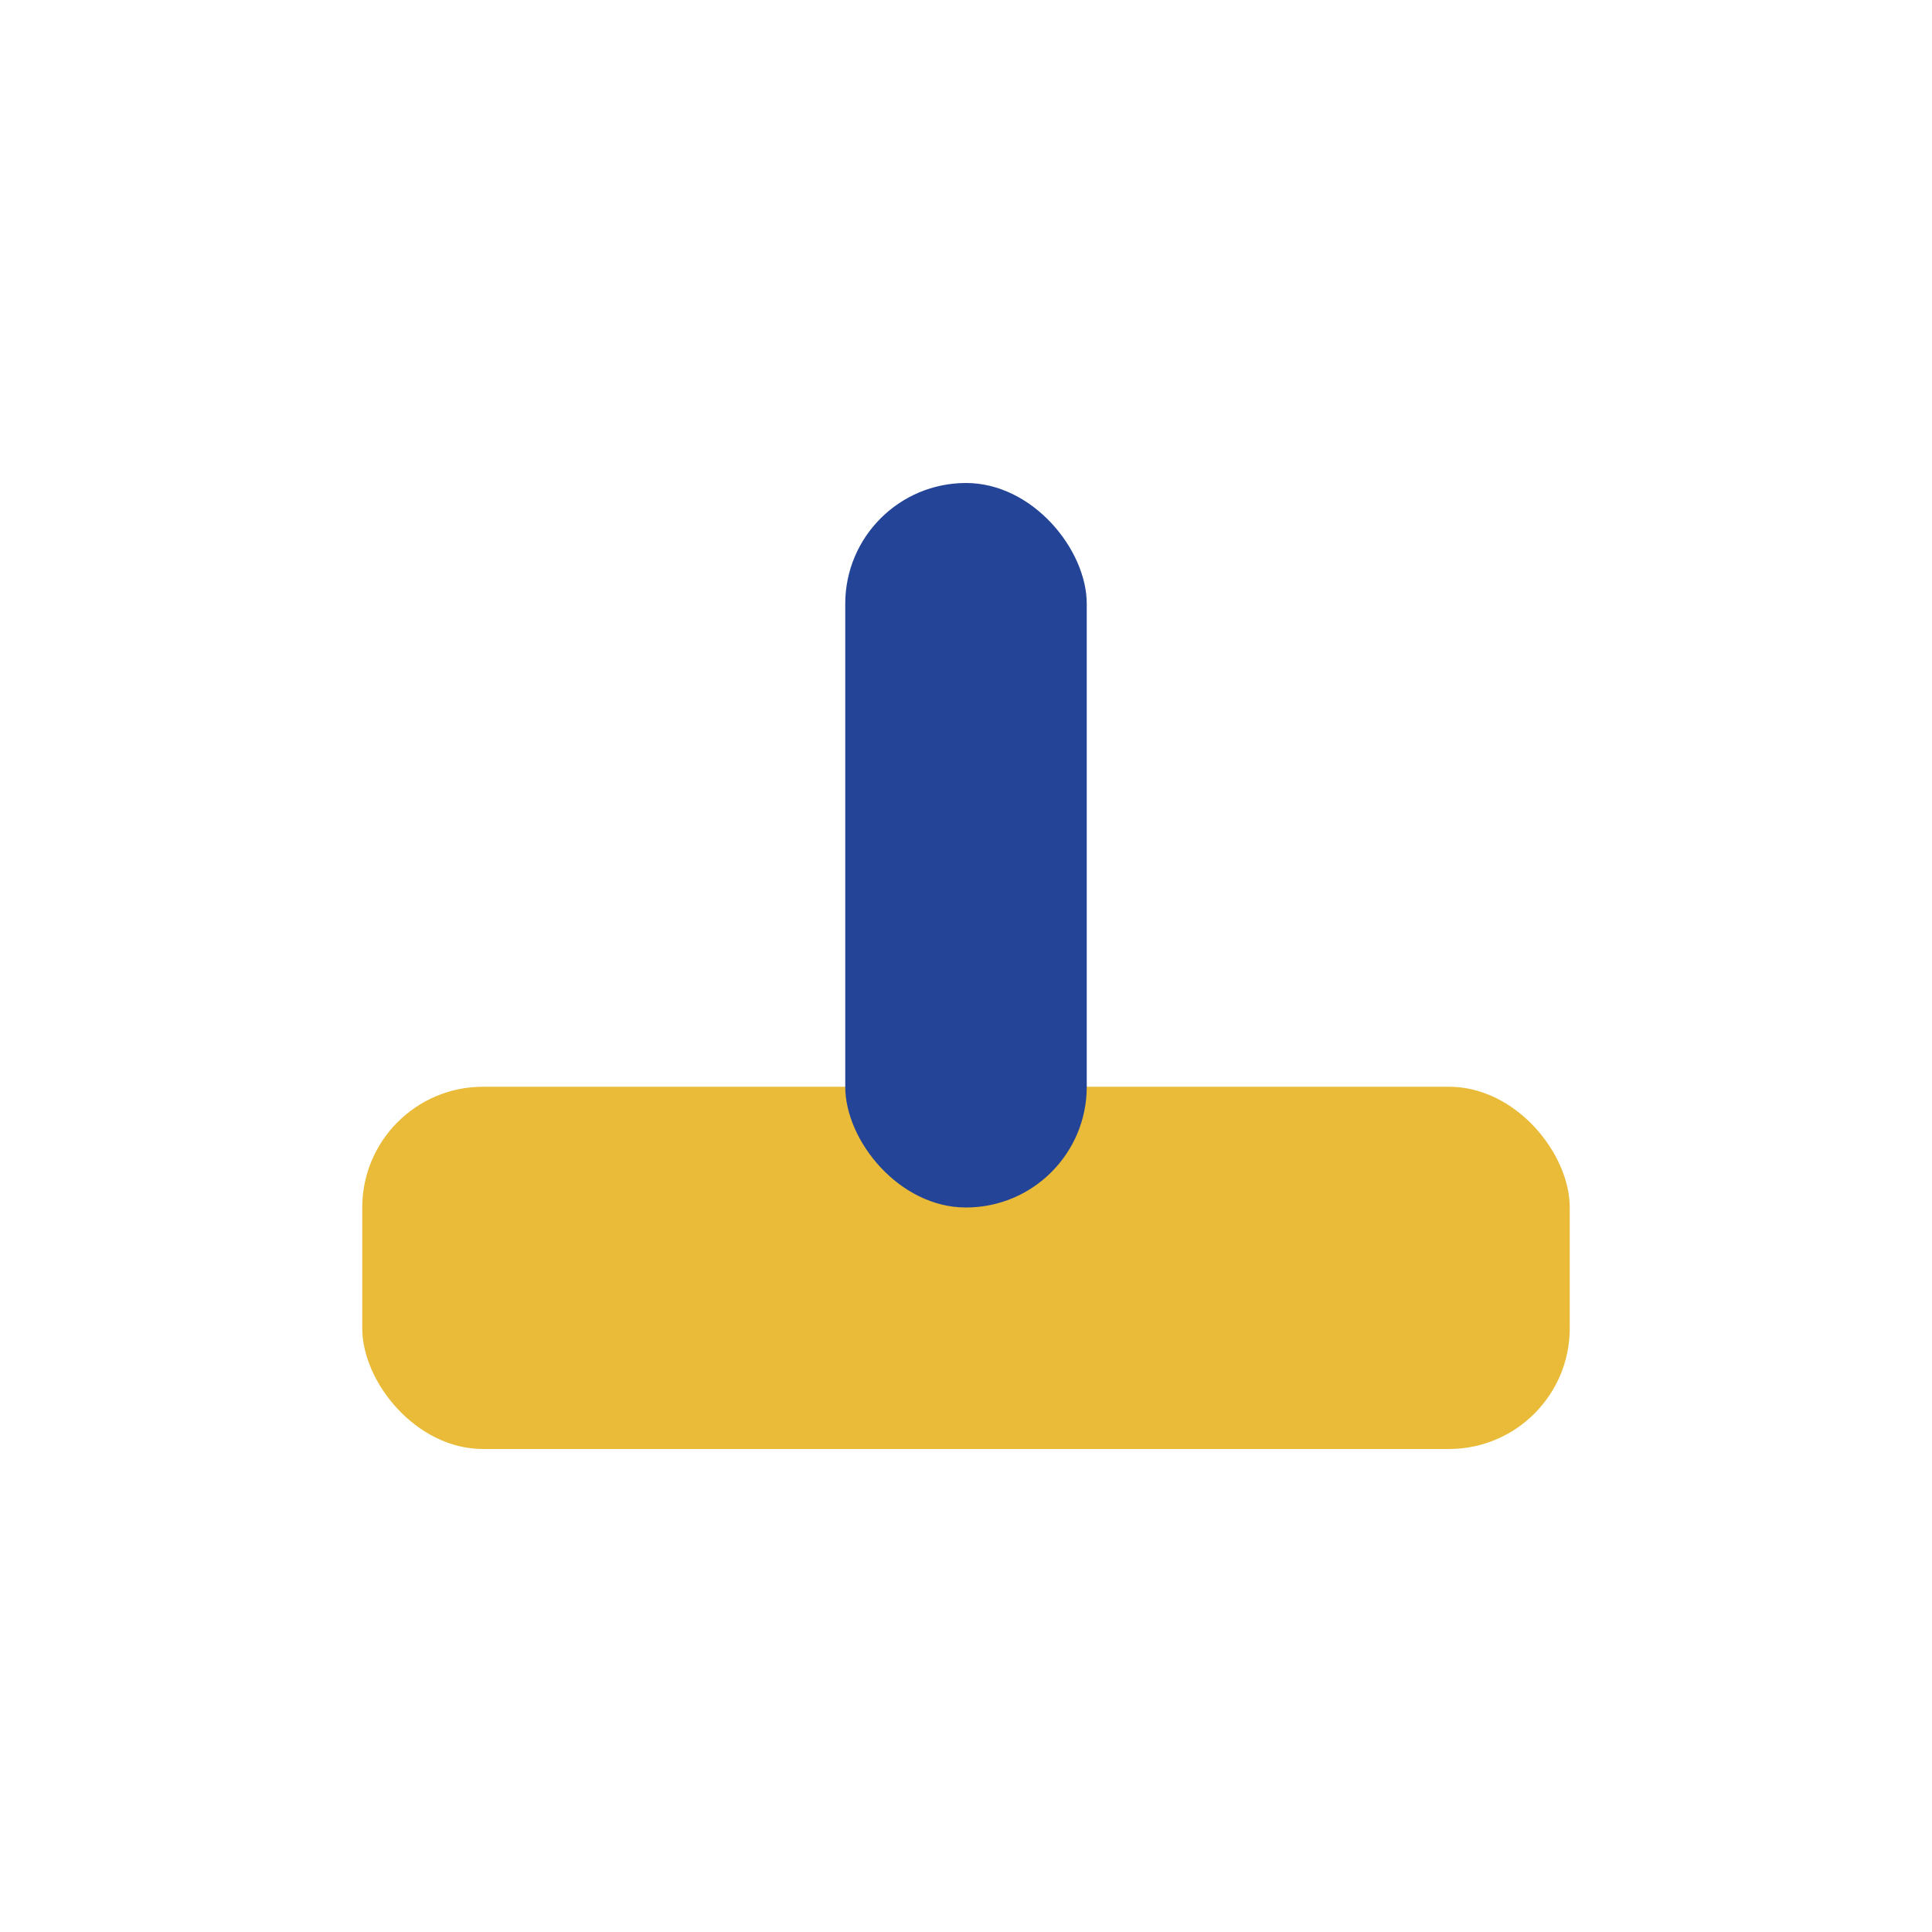
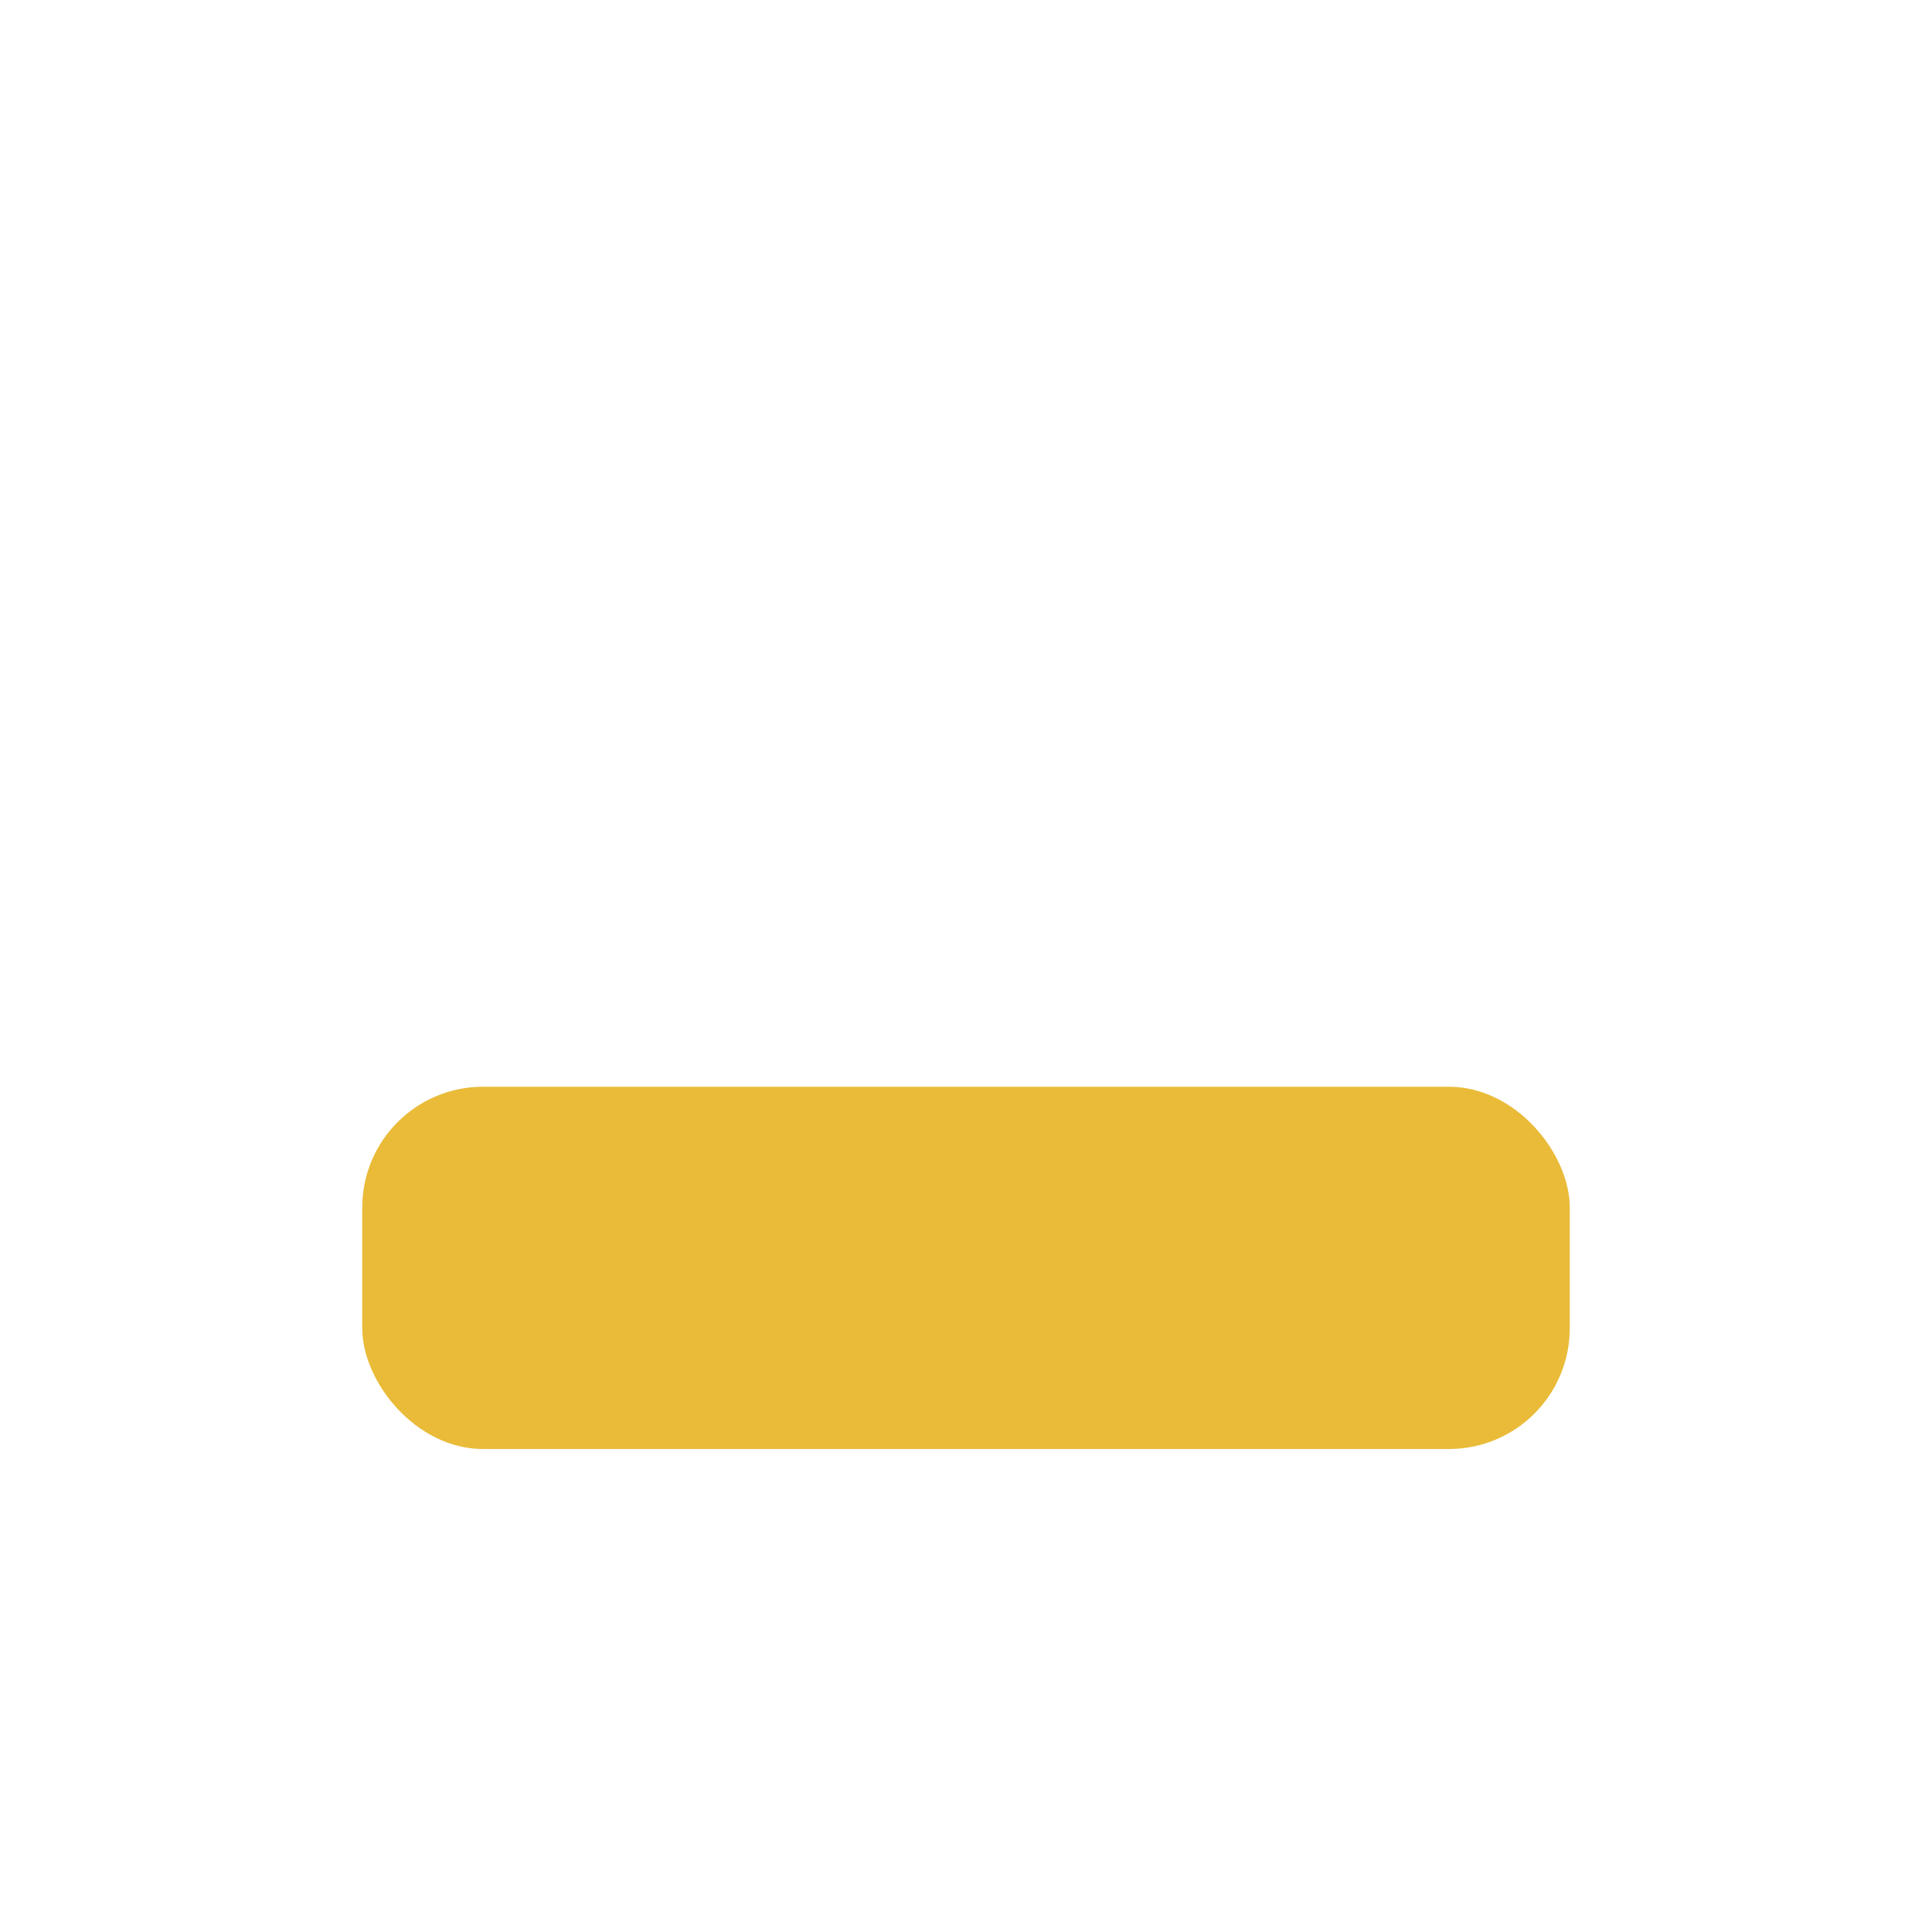
<svg xmlns="http://www.w3.org/2000/svg" width="32" height="32" viewBox="0 0 32 32">
  <rect x="6" y="18" width="20" height="6" rx="2" fill="#E9BB38" />
-   <rect x="14" y="8" width="4" height="12" rx="2" fill="#234497" />
</svg>